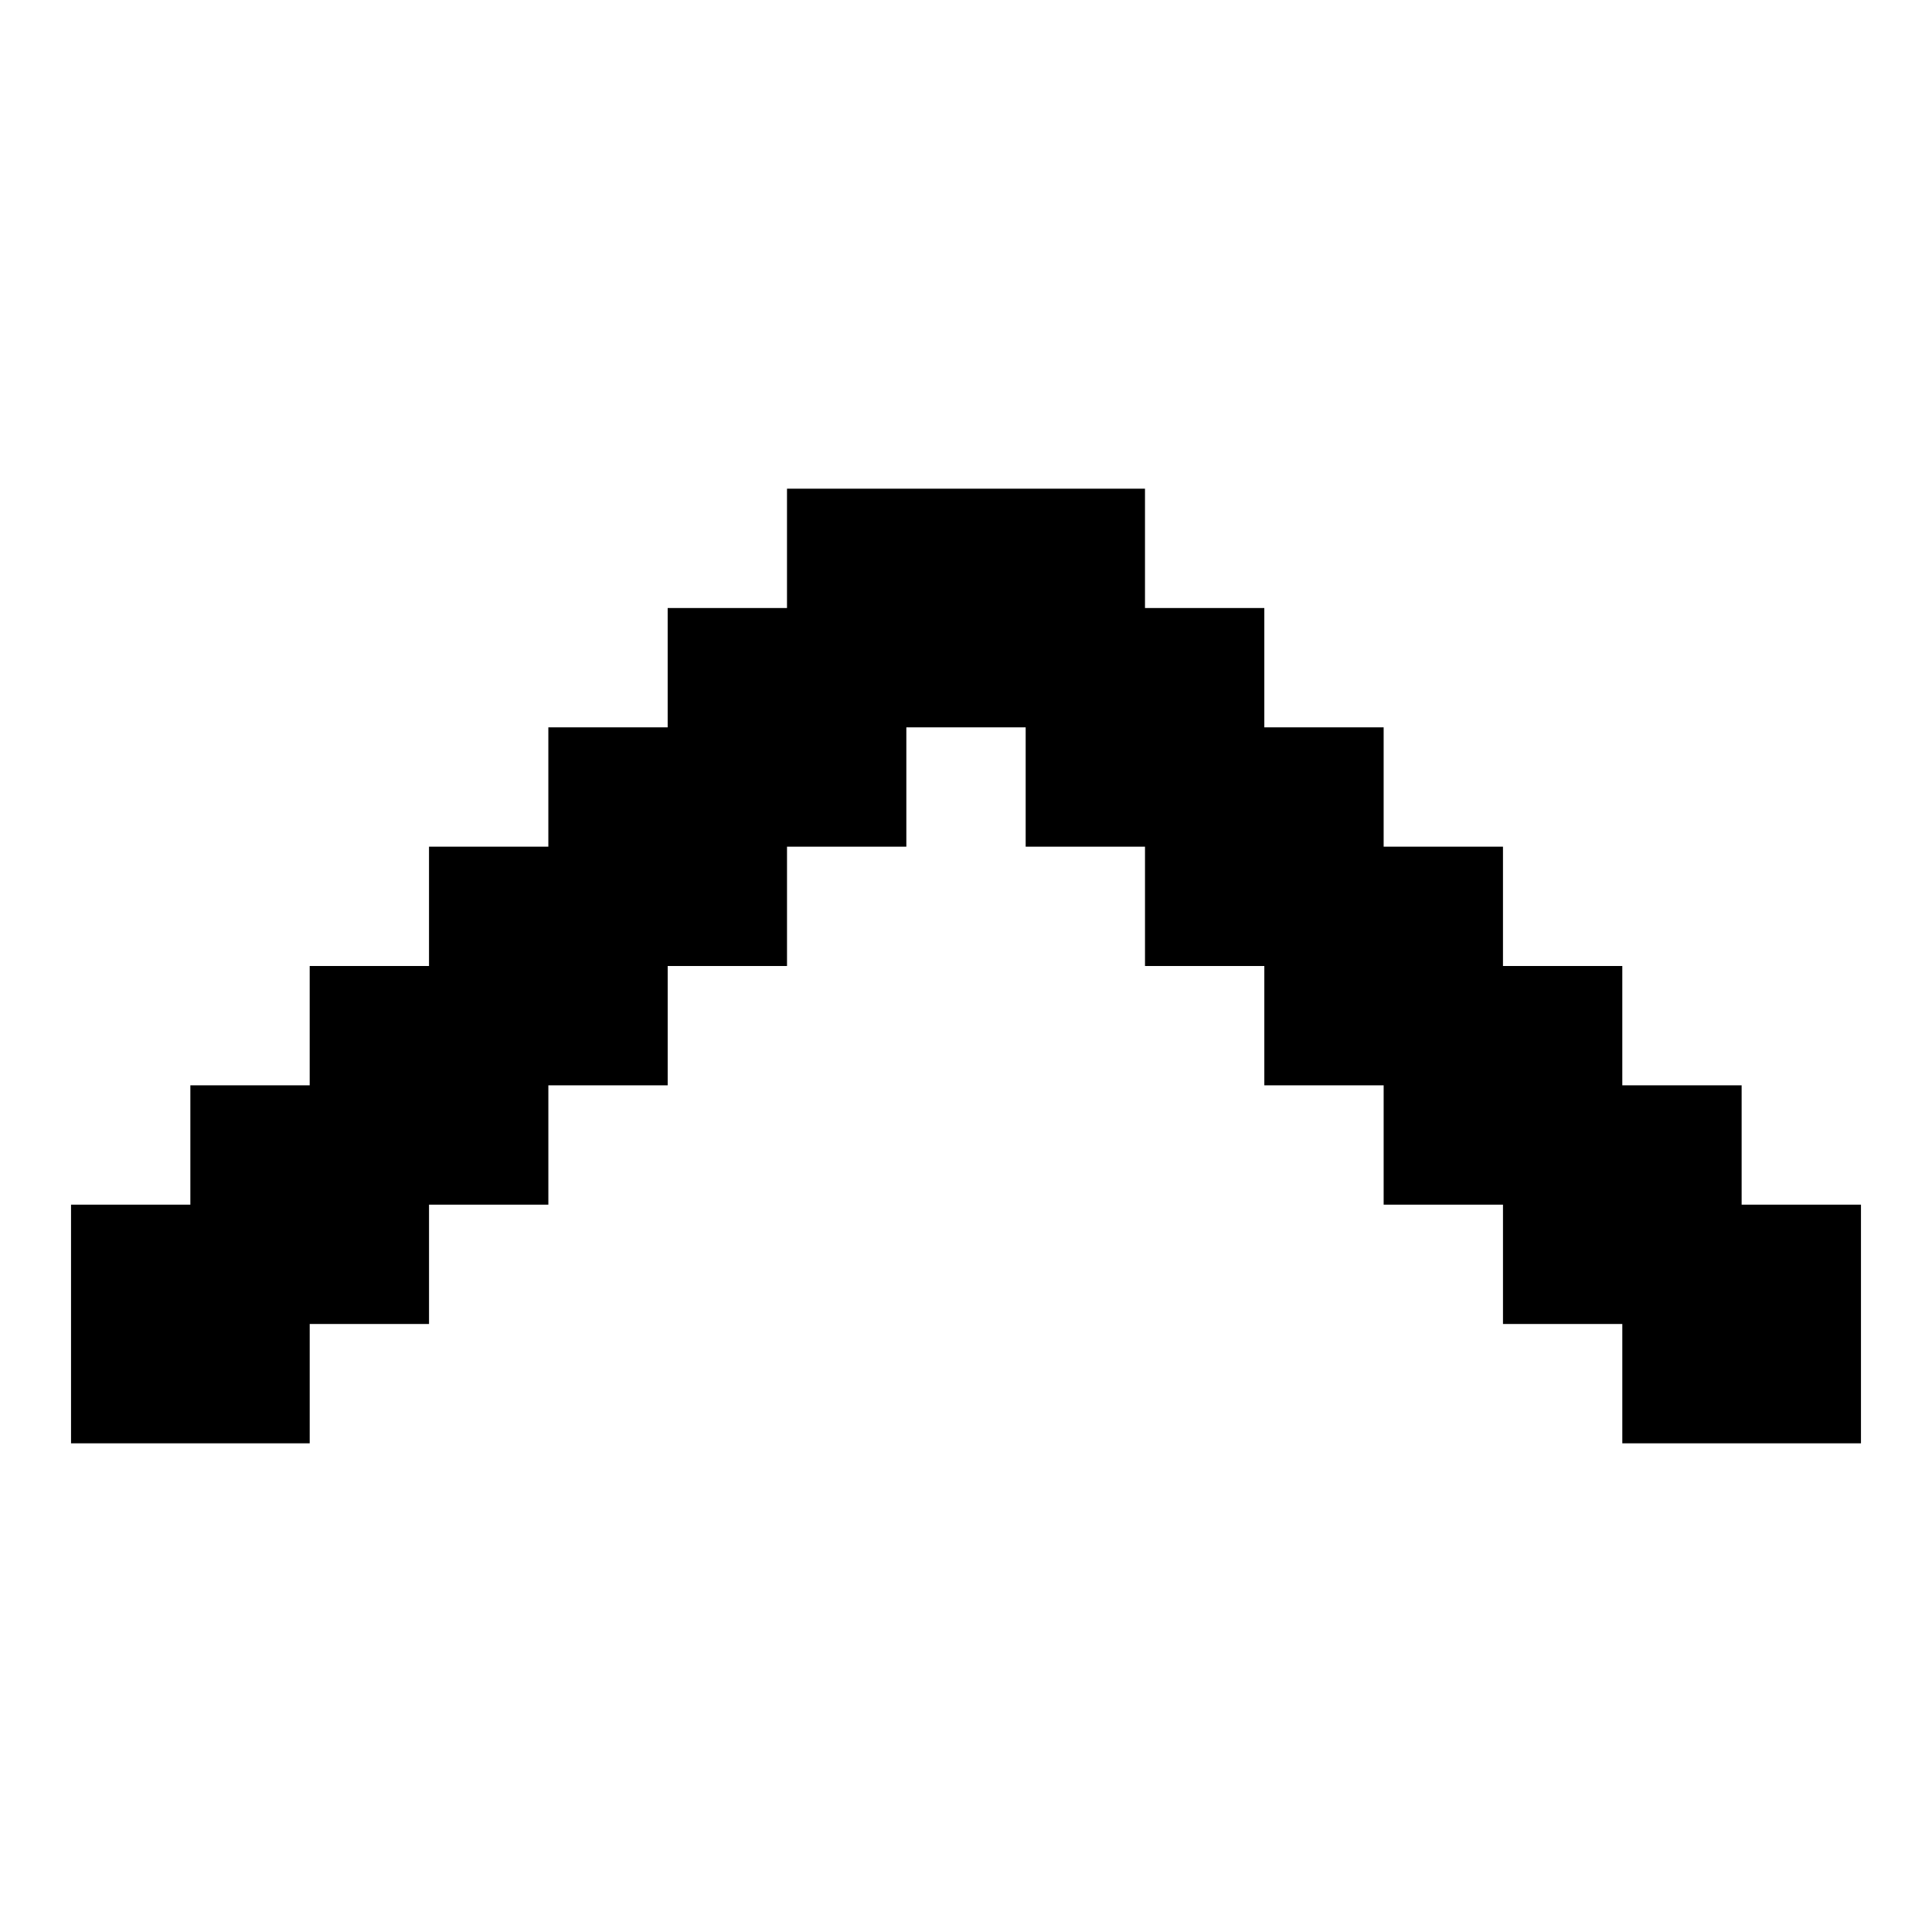
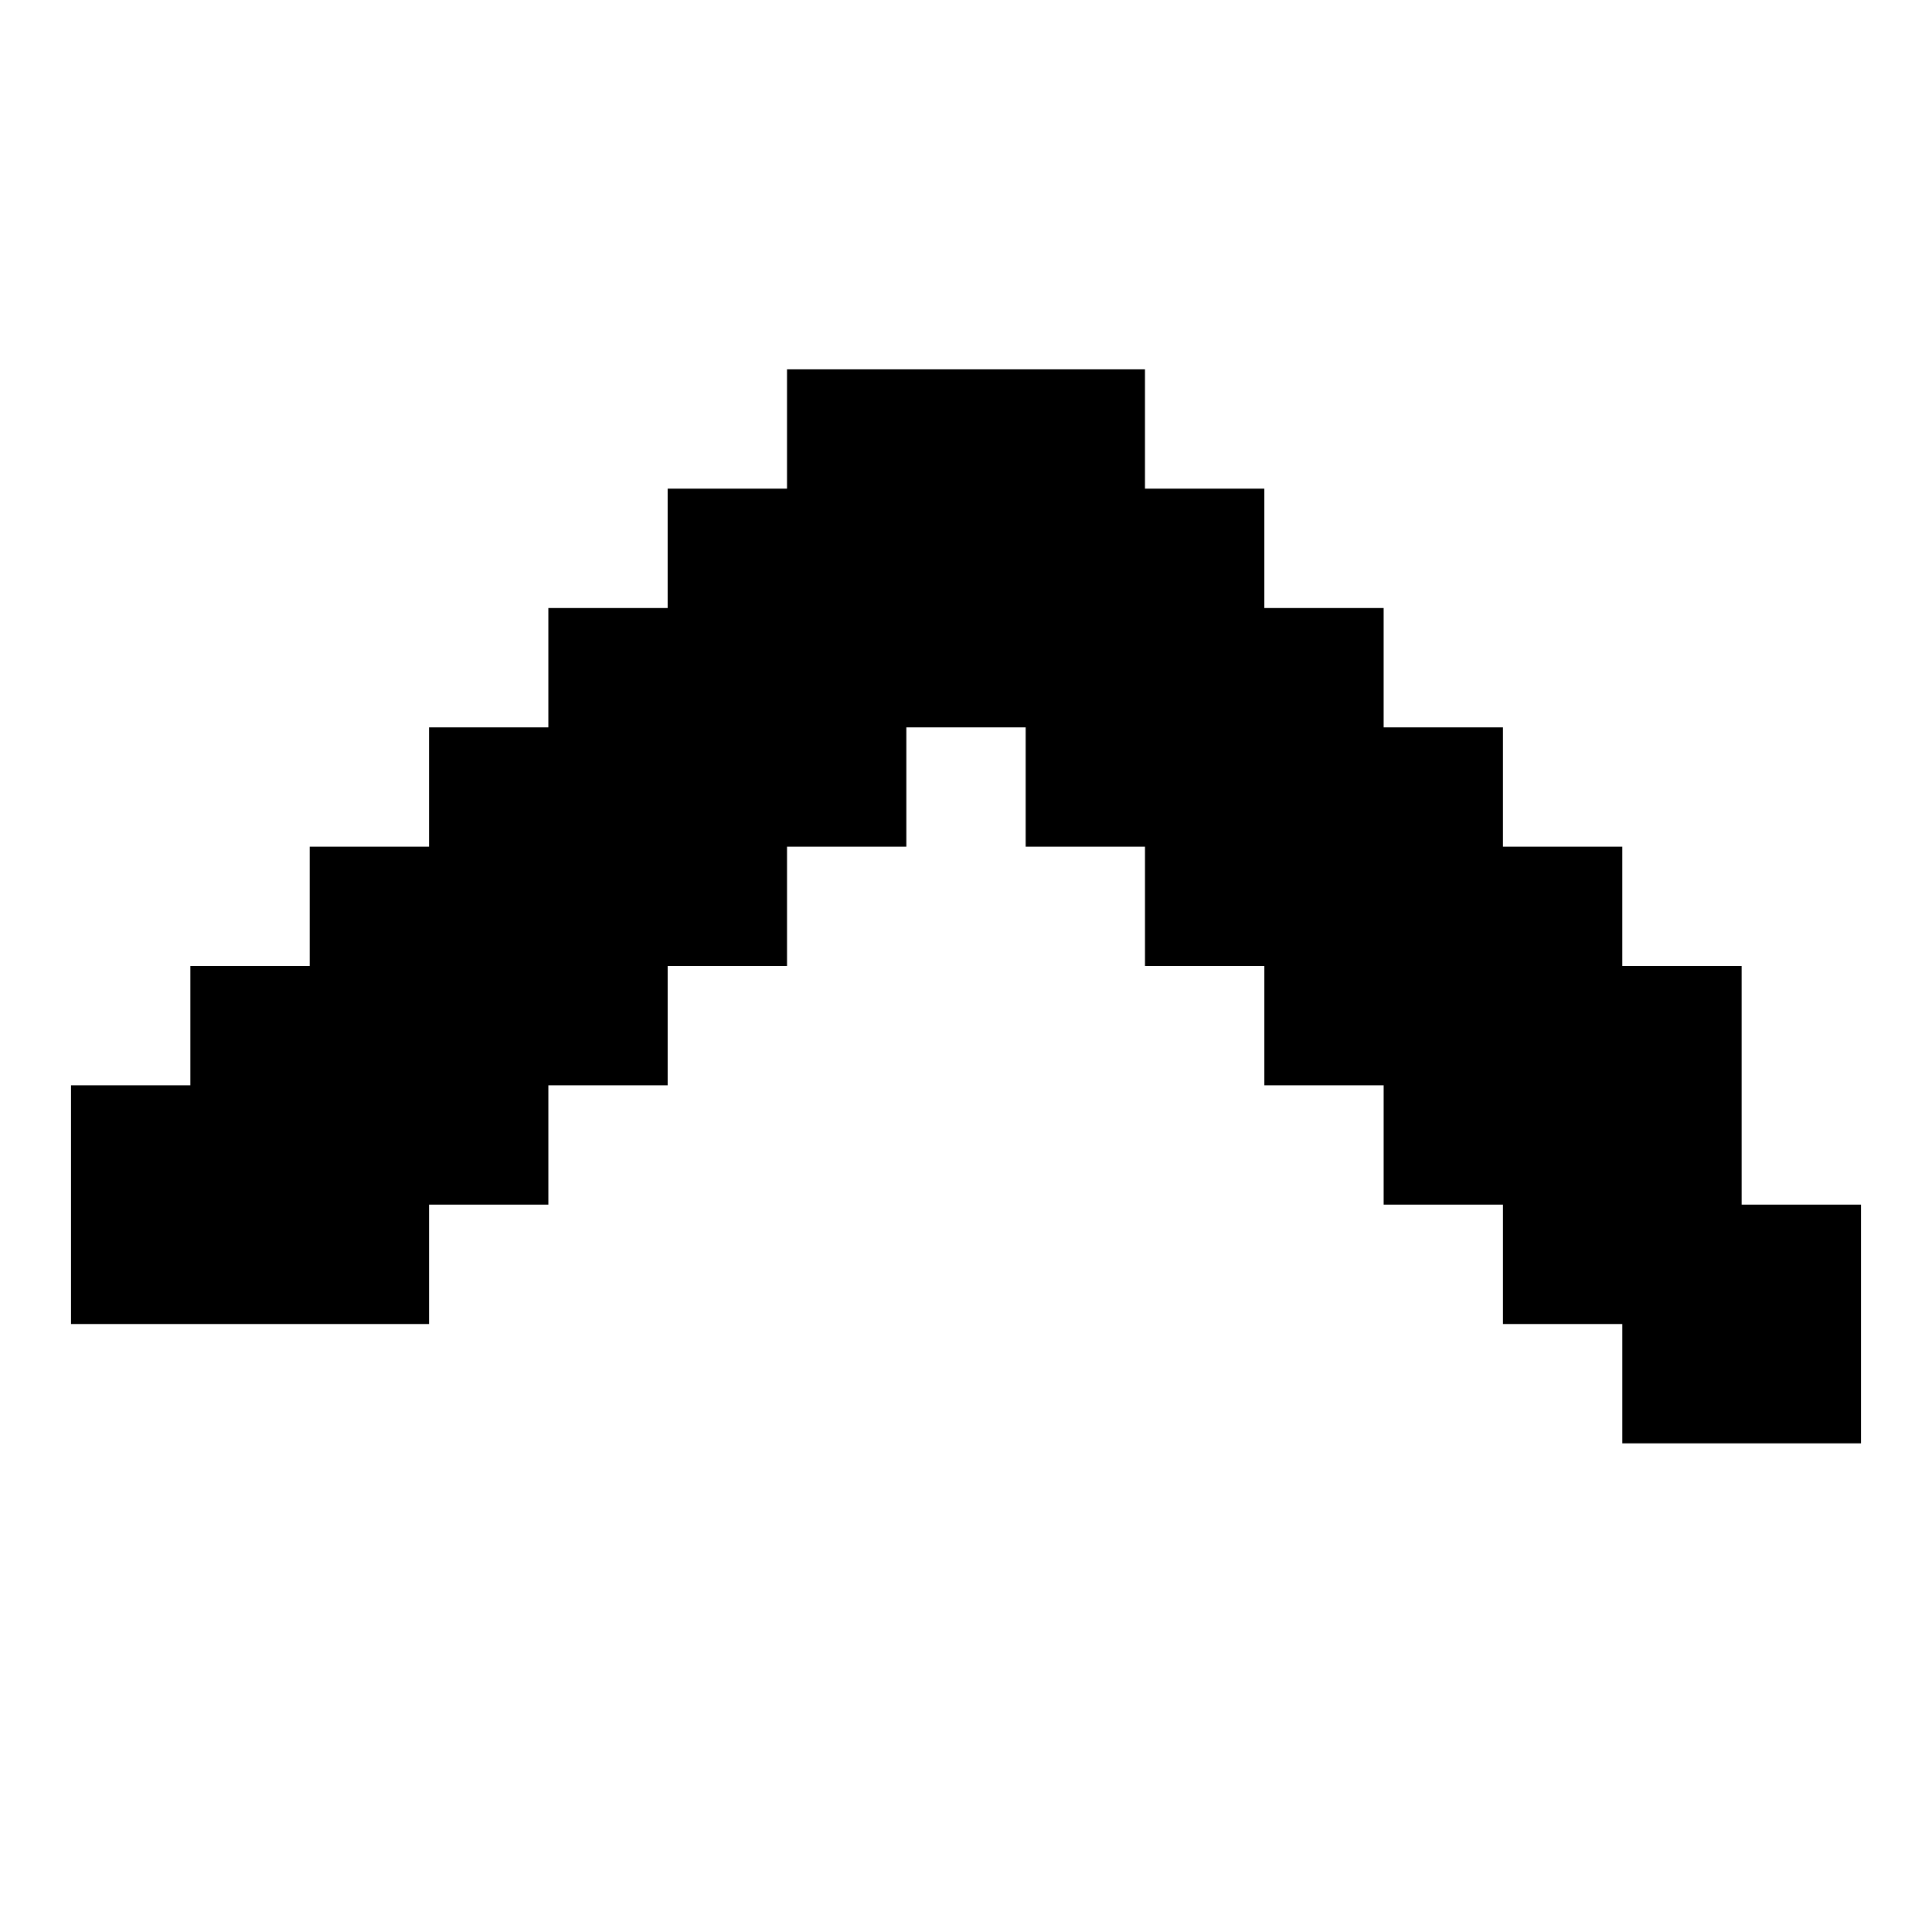
<svg xmlns="http://www.w3.org/2000/svg" id="a" viewBox="0 0 34 34">
-   <path d="M30.65,21.2h2.1v4.2h-4.2v-2.1h-2.1v-2.1h-2.1v-2.1h-2.1v-2.1h-2.1v-2.1h-2.1v-2.1h-2.1v2.1h-2.1v2.1h-2.1v2.1h-2.1v2.1h-2.1v2.1h-2.1v2.1H1.25v-4.2H3.35v-2.1h2.1v-2.1h2.1v-2.1h2.1v-2.1h2.1v-2.1h2.1v-2.1h6.3v2.1h2.1v2.1h2.1v2.1h2.1v2.1h2.1v2.1h2.1v2.1Z" />
+   <path d="M30.65,21.2h2.1v4.2h-4.2v-2.1h-2.1v-2.1h-2.1v-2.1h-2.1v-2.1h-2.1v-2.1h-2.1v-2.1h-2.1v2.1h-2.1v2.1h-2.1v2.1h-2.1v2.1h-2.1v2.1h-2.1H1.25v-4.2H3.35v-2.1h2.1v-2.1h2.1v-2.1h2.1v-2.1h2.1v-2.1h2.1v-2.1h6.3v2.1h2.1v2.1h2.1v2.1h2.1v2.1h2.1v2.1h2.1v2.1Z" />
</svg>